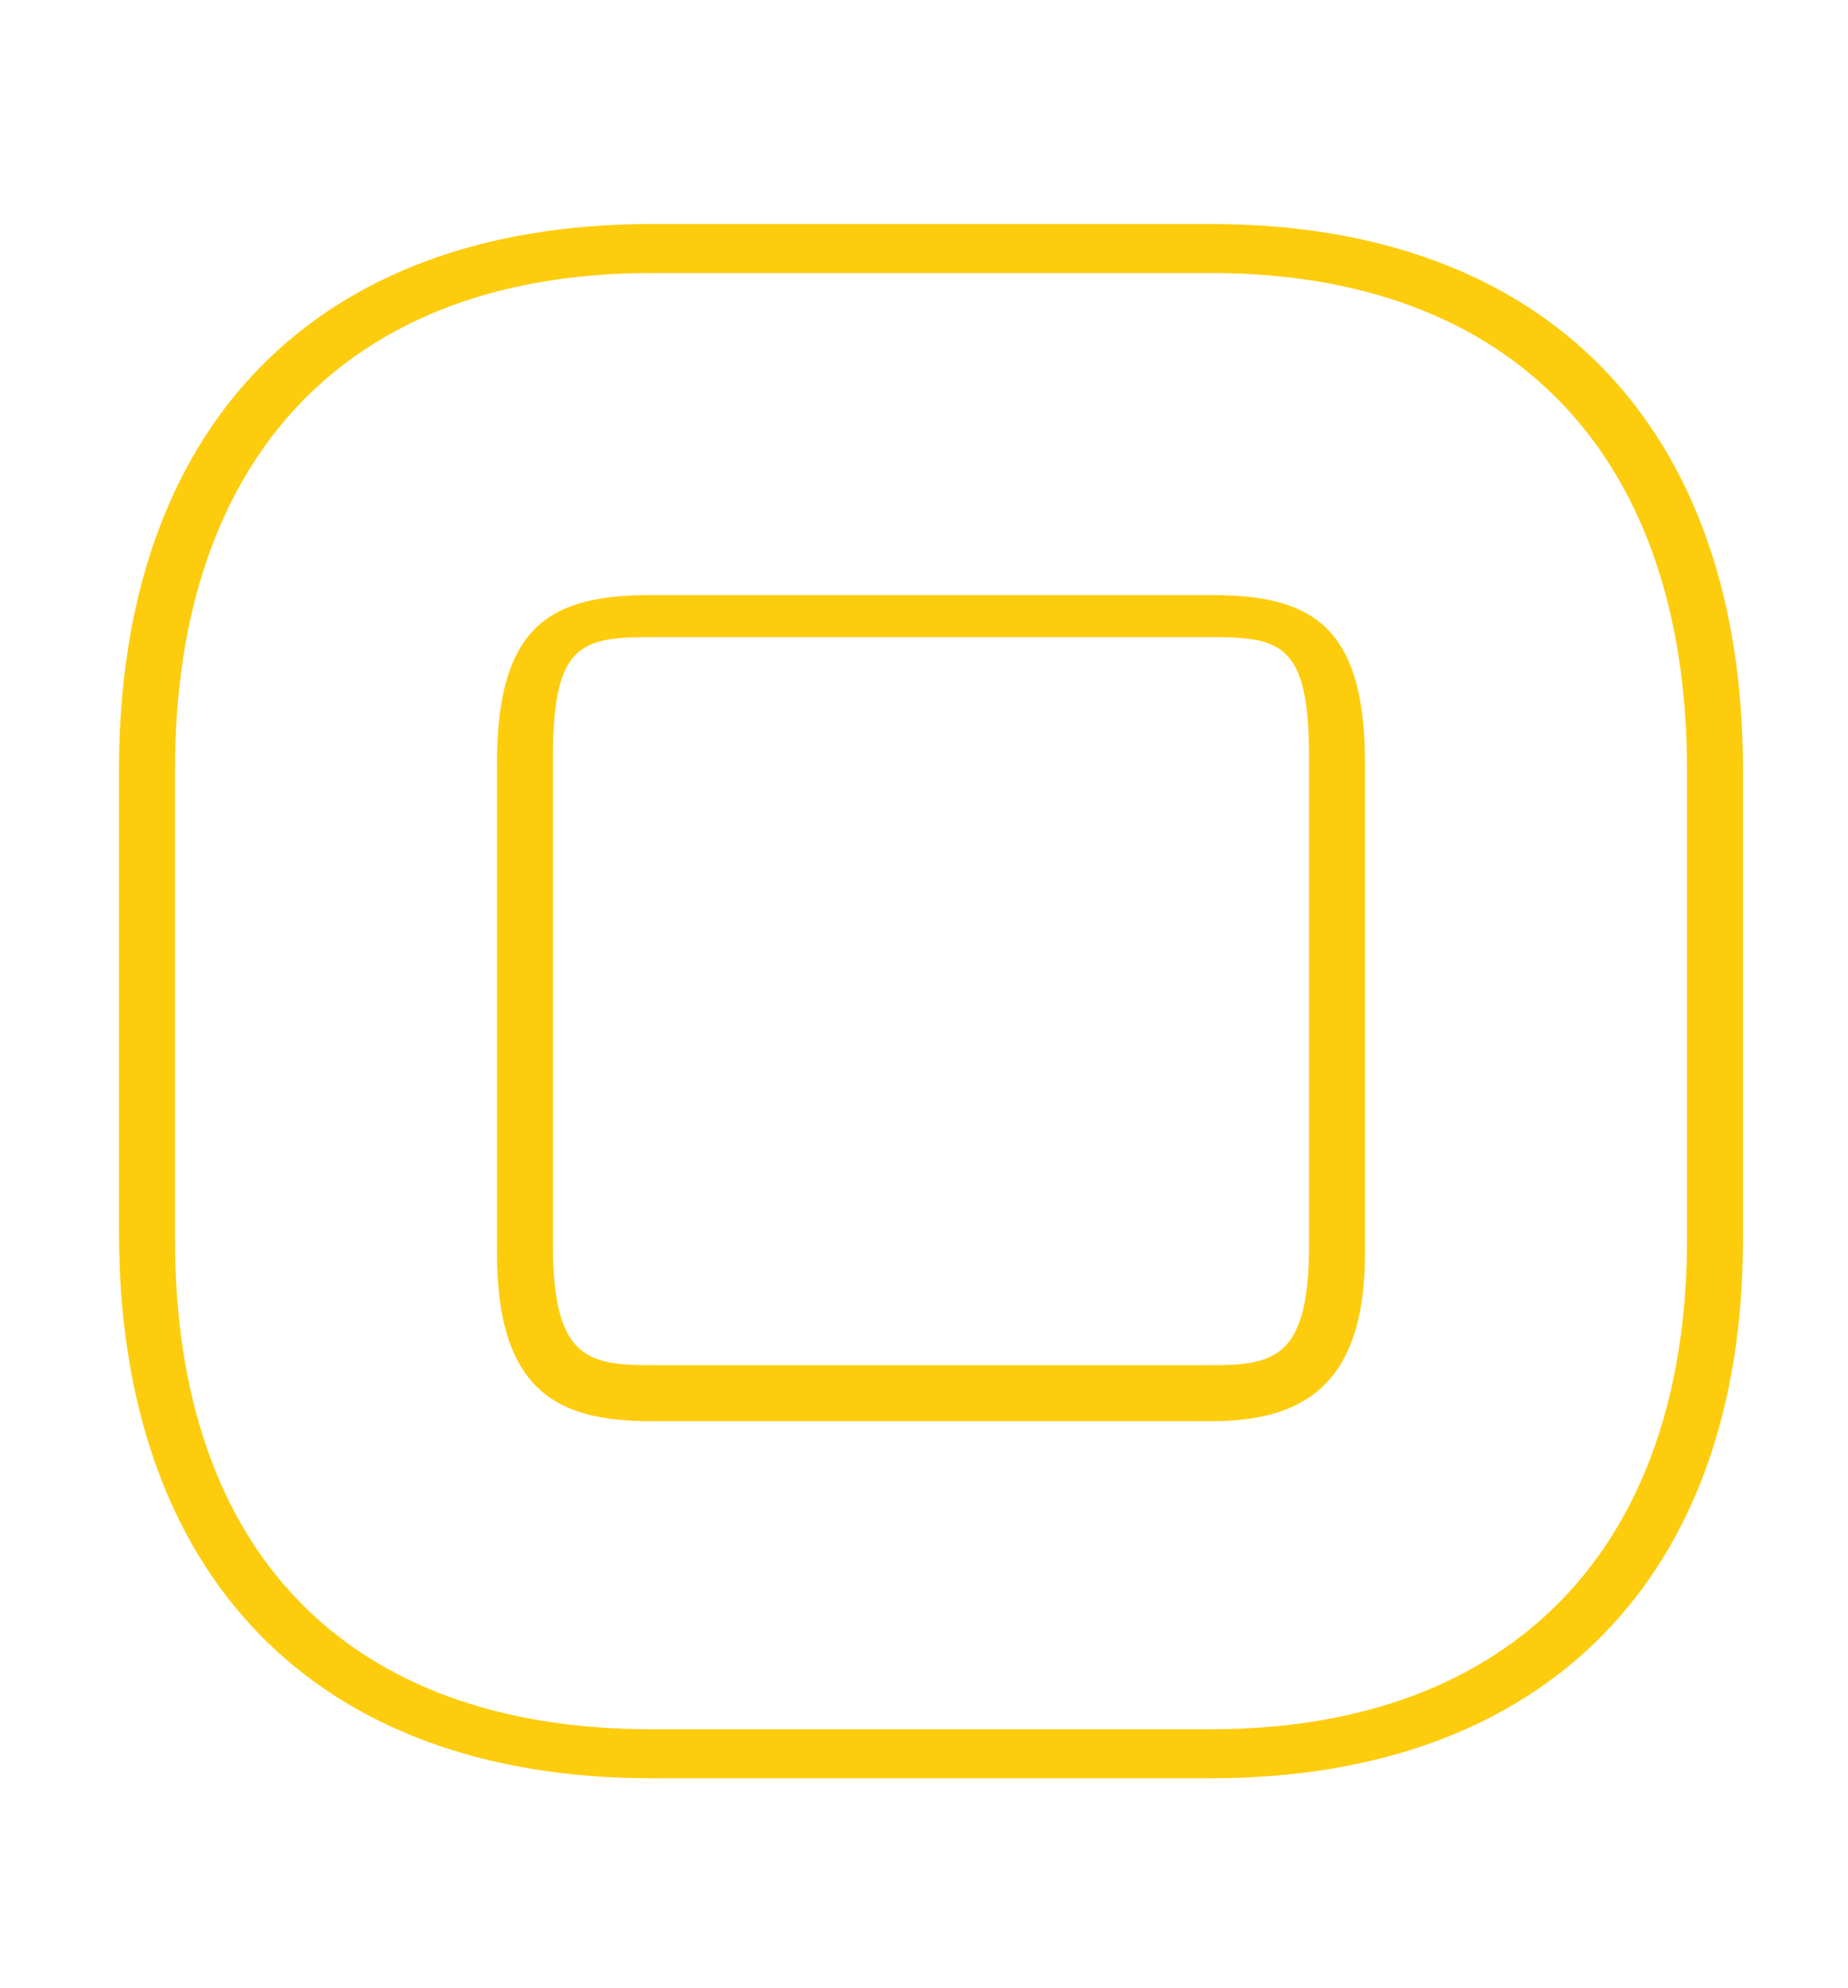
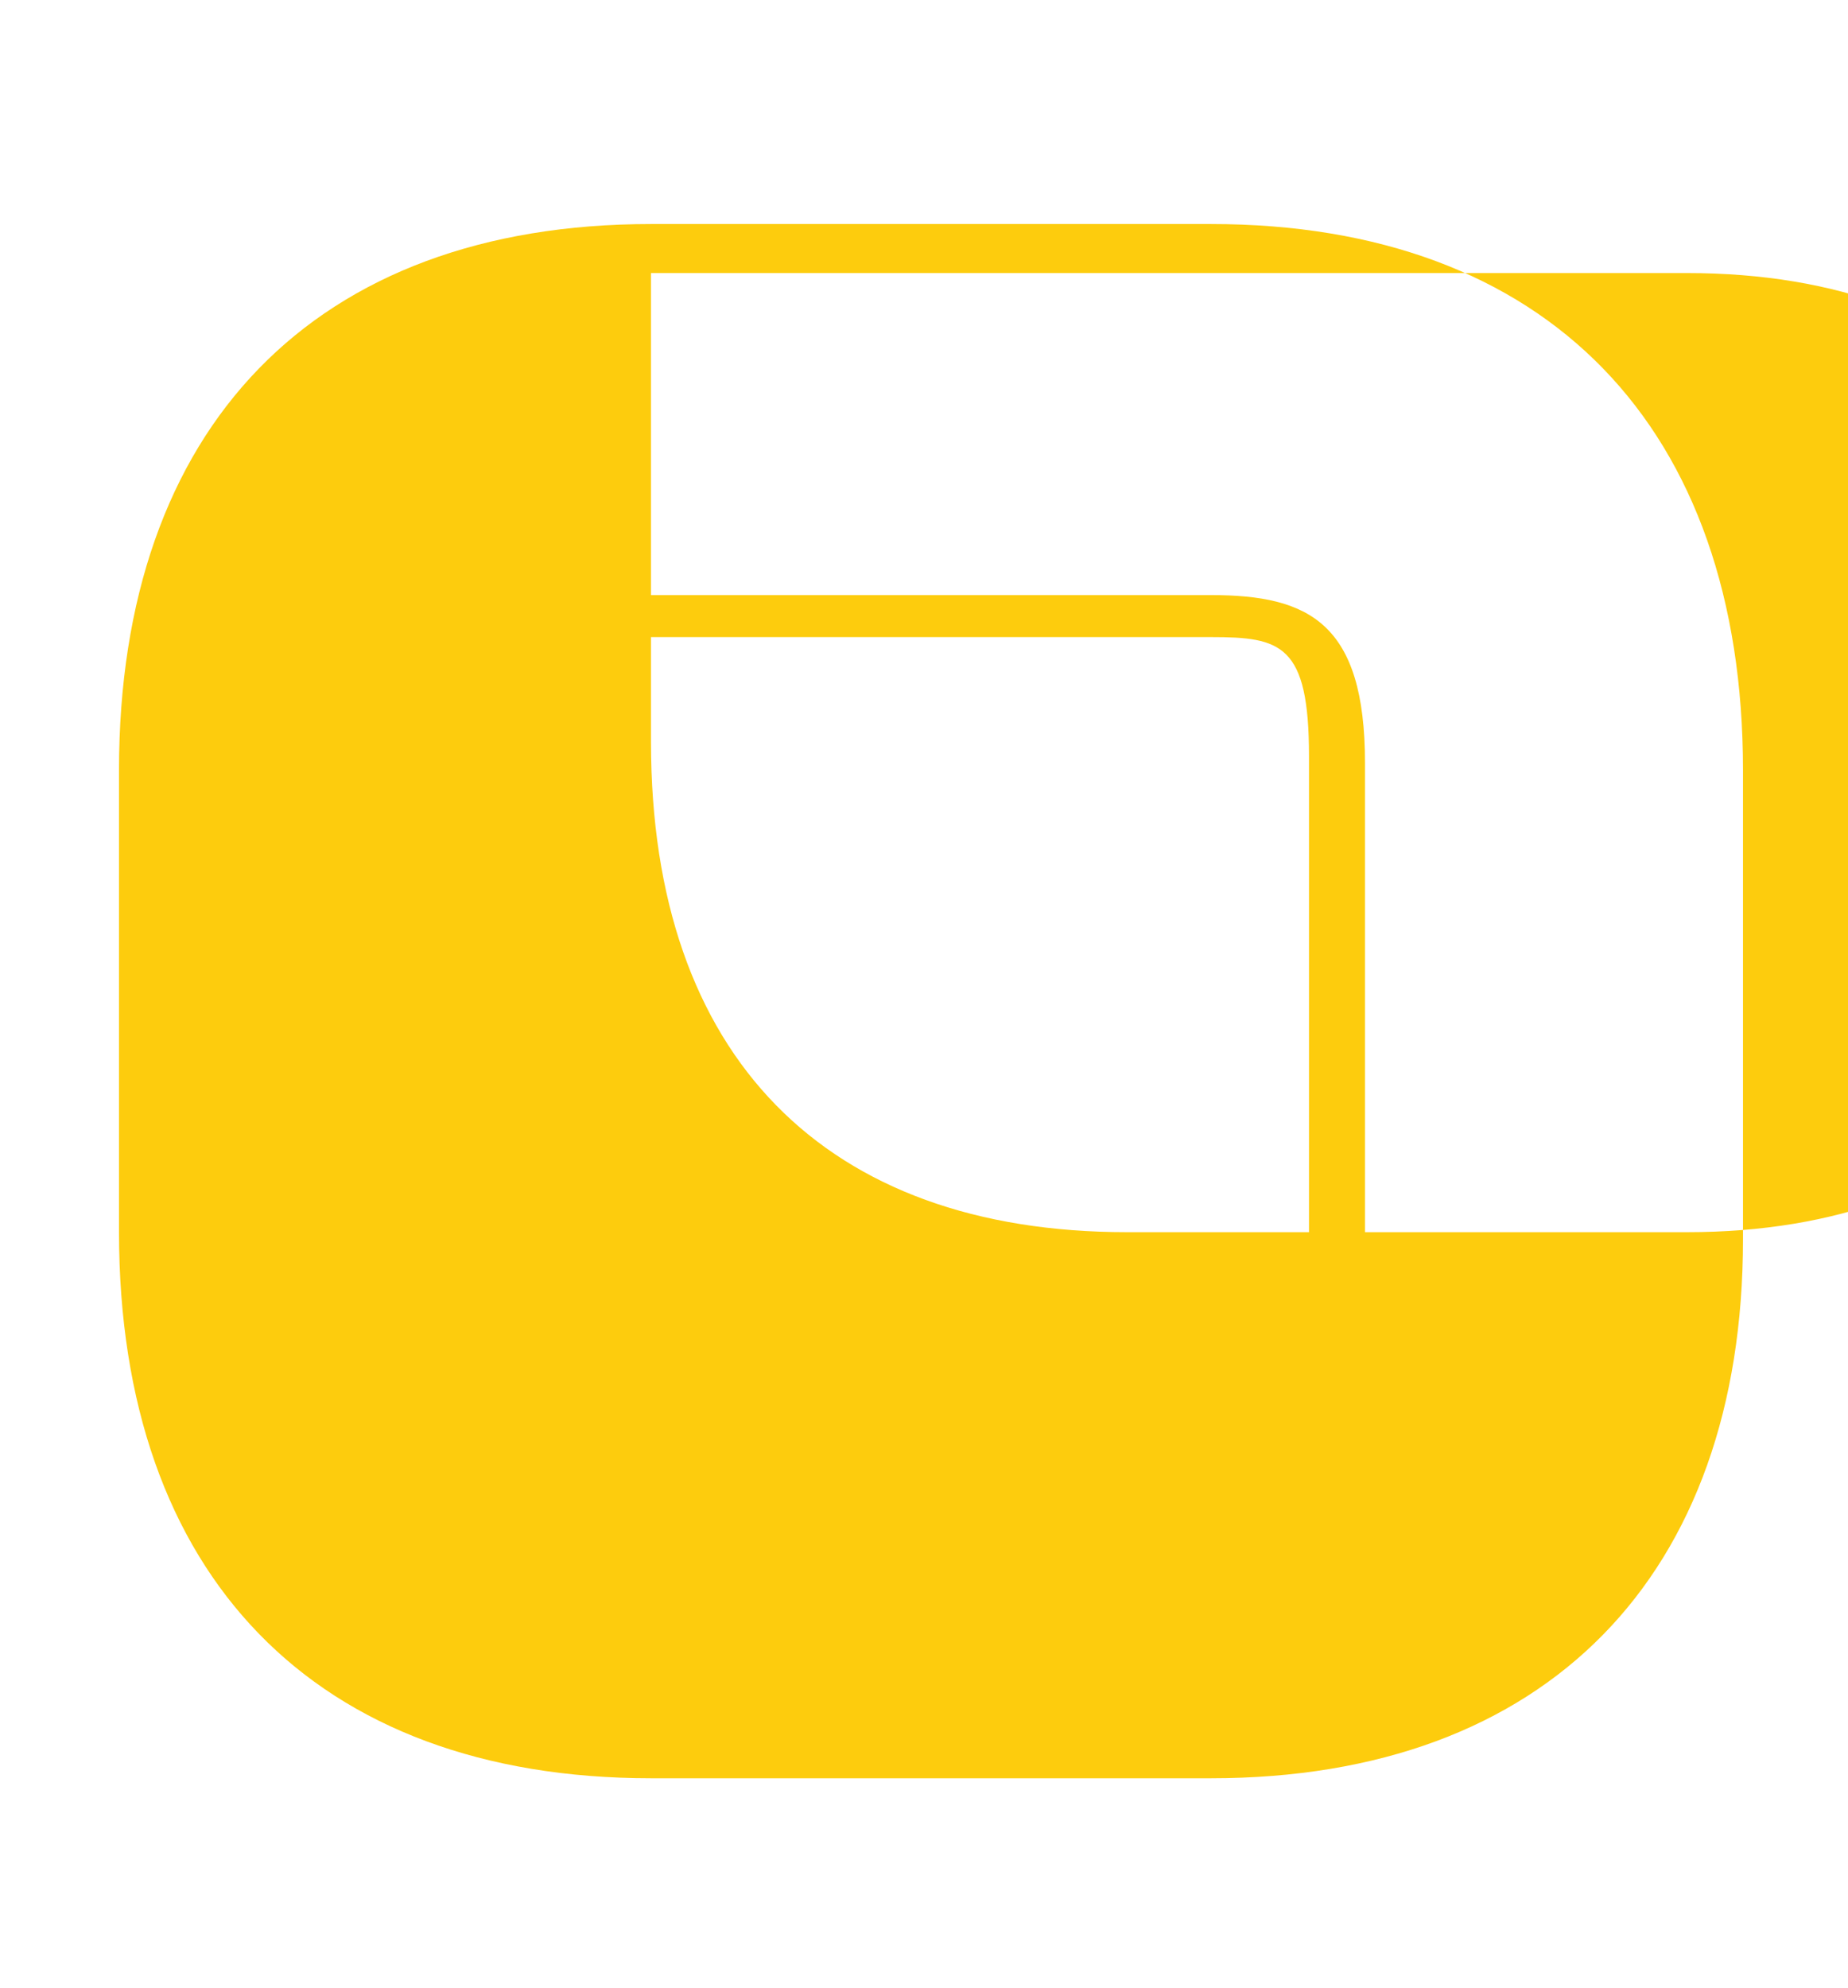
<svg xmlns="http://www.w3.org/2000/svg" version="1.1" id="Laag_1" x="0px" y="0px" viewBox="0 0 26.4 28.4" style="enable-background:new 0 0 26.4 28.4;" xml:space="preserve">
  <style type="text/css">
	.st0{fill:#FDCC0D;}
</style>
  <g>
    <g>
-       <path class="st0" d="M17.3,25.4h-8c-4.8,0-7.6-2.9-7.6-7.8V11c0-4.9,2.8-7.8,7.6-7.8h8c4.8,0,7.6,2.9,7.6,7.8v6.7    C24.9,22.5,22.1,25.4,17.3,25.4z M9.3,3.9C5,3.9,2.5,6.5,2.5,11v6.7c0,4.5,2.5,7,6.8,7h8c4.3,0,6.8-2.6,6.8-7V11    c0-4.5-2.5-7.1-6.8-7.1H9.3z M17.3,20.3h-8c-1.3,0-2.2-0.4-2.2-2.4v-7c0-2,0.8-2.4,2.2-2.4h8c1.4,0,2.2,0.4,2.2,2.4v7    C19.5,19.8,18.6,20.3,17.3,20.3z M9.3,9.1c-1,0-1.4,0.1-1.4,1.7v7c0,1.6,0.5,1.7,1.4,1.7h8c0.9,0,1.4-0.1,1.4-1.7v-7    c0-1.6-0.4-1.7-1.4-1.7H9.3z" />
+       <path class="st0" d="M17.3,25.4h-8c-4.8,0-7.6-2.9-7.6-7.8V11c0-4.9,2.8-7.8,7.6-7.8h8c4.8,0,7.6,2.9,7.6,7.8v6.7    C24.9,22.5,22.1,25.4,17.3,25.4z M9.3,3.9v6.7c0,4.5,2.5,7,6.8,7h8c4.3,0,6.8-2.6,6.8-7V11    c0-4.5-2.5-7.1-6.8-7.1H9.3z M17.3,20.3h-8c-1.3,0-2.2-0.4-2.2-2.4v-7c0-2,0.8-2.4,2.2-2.4h8c1.4,0,2.2,0.4,2.2,2.4v7    C19.5,19.8,18.6,20.3,17.3,20.3z M9.3,9.1c-1,0-1.4,0.1-1.4,1.7v7c0,1.6,0.5,1.7,1.4,1.7h8c0.9,0,1.4-0.1,1.4-1.7v-7    c0-1.6-0.4-1.7-1.4-1.7H9.3z" />
    </g>
  </g>
</svg>